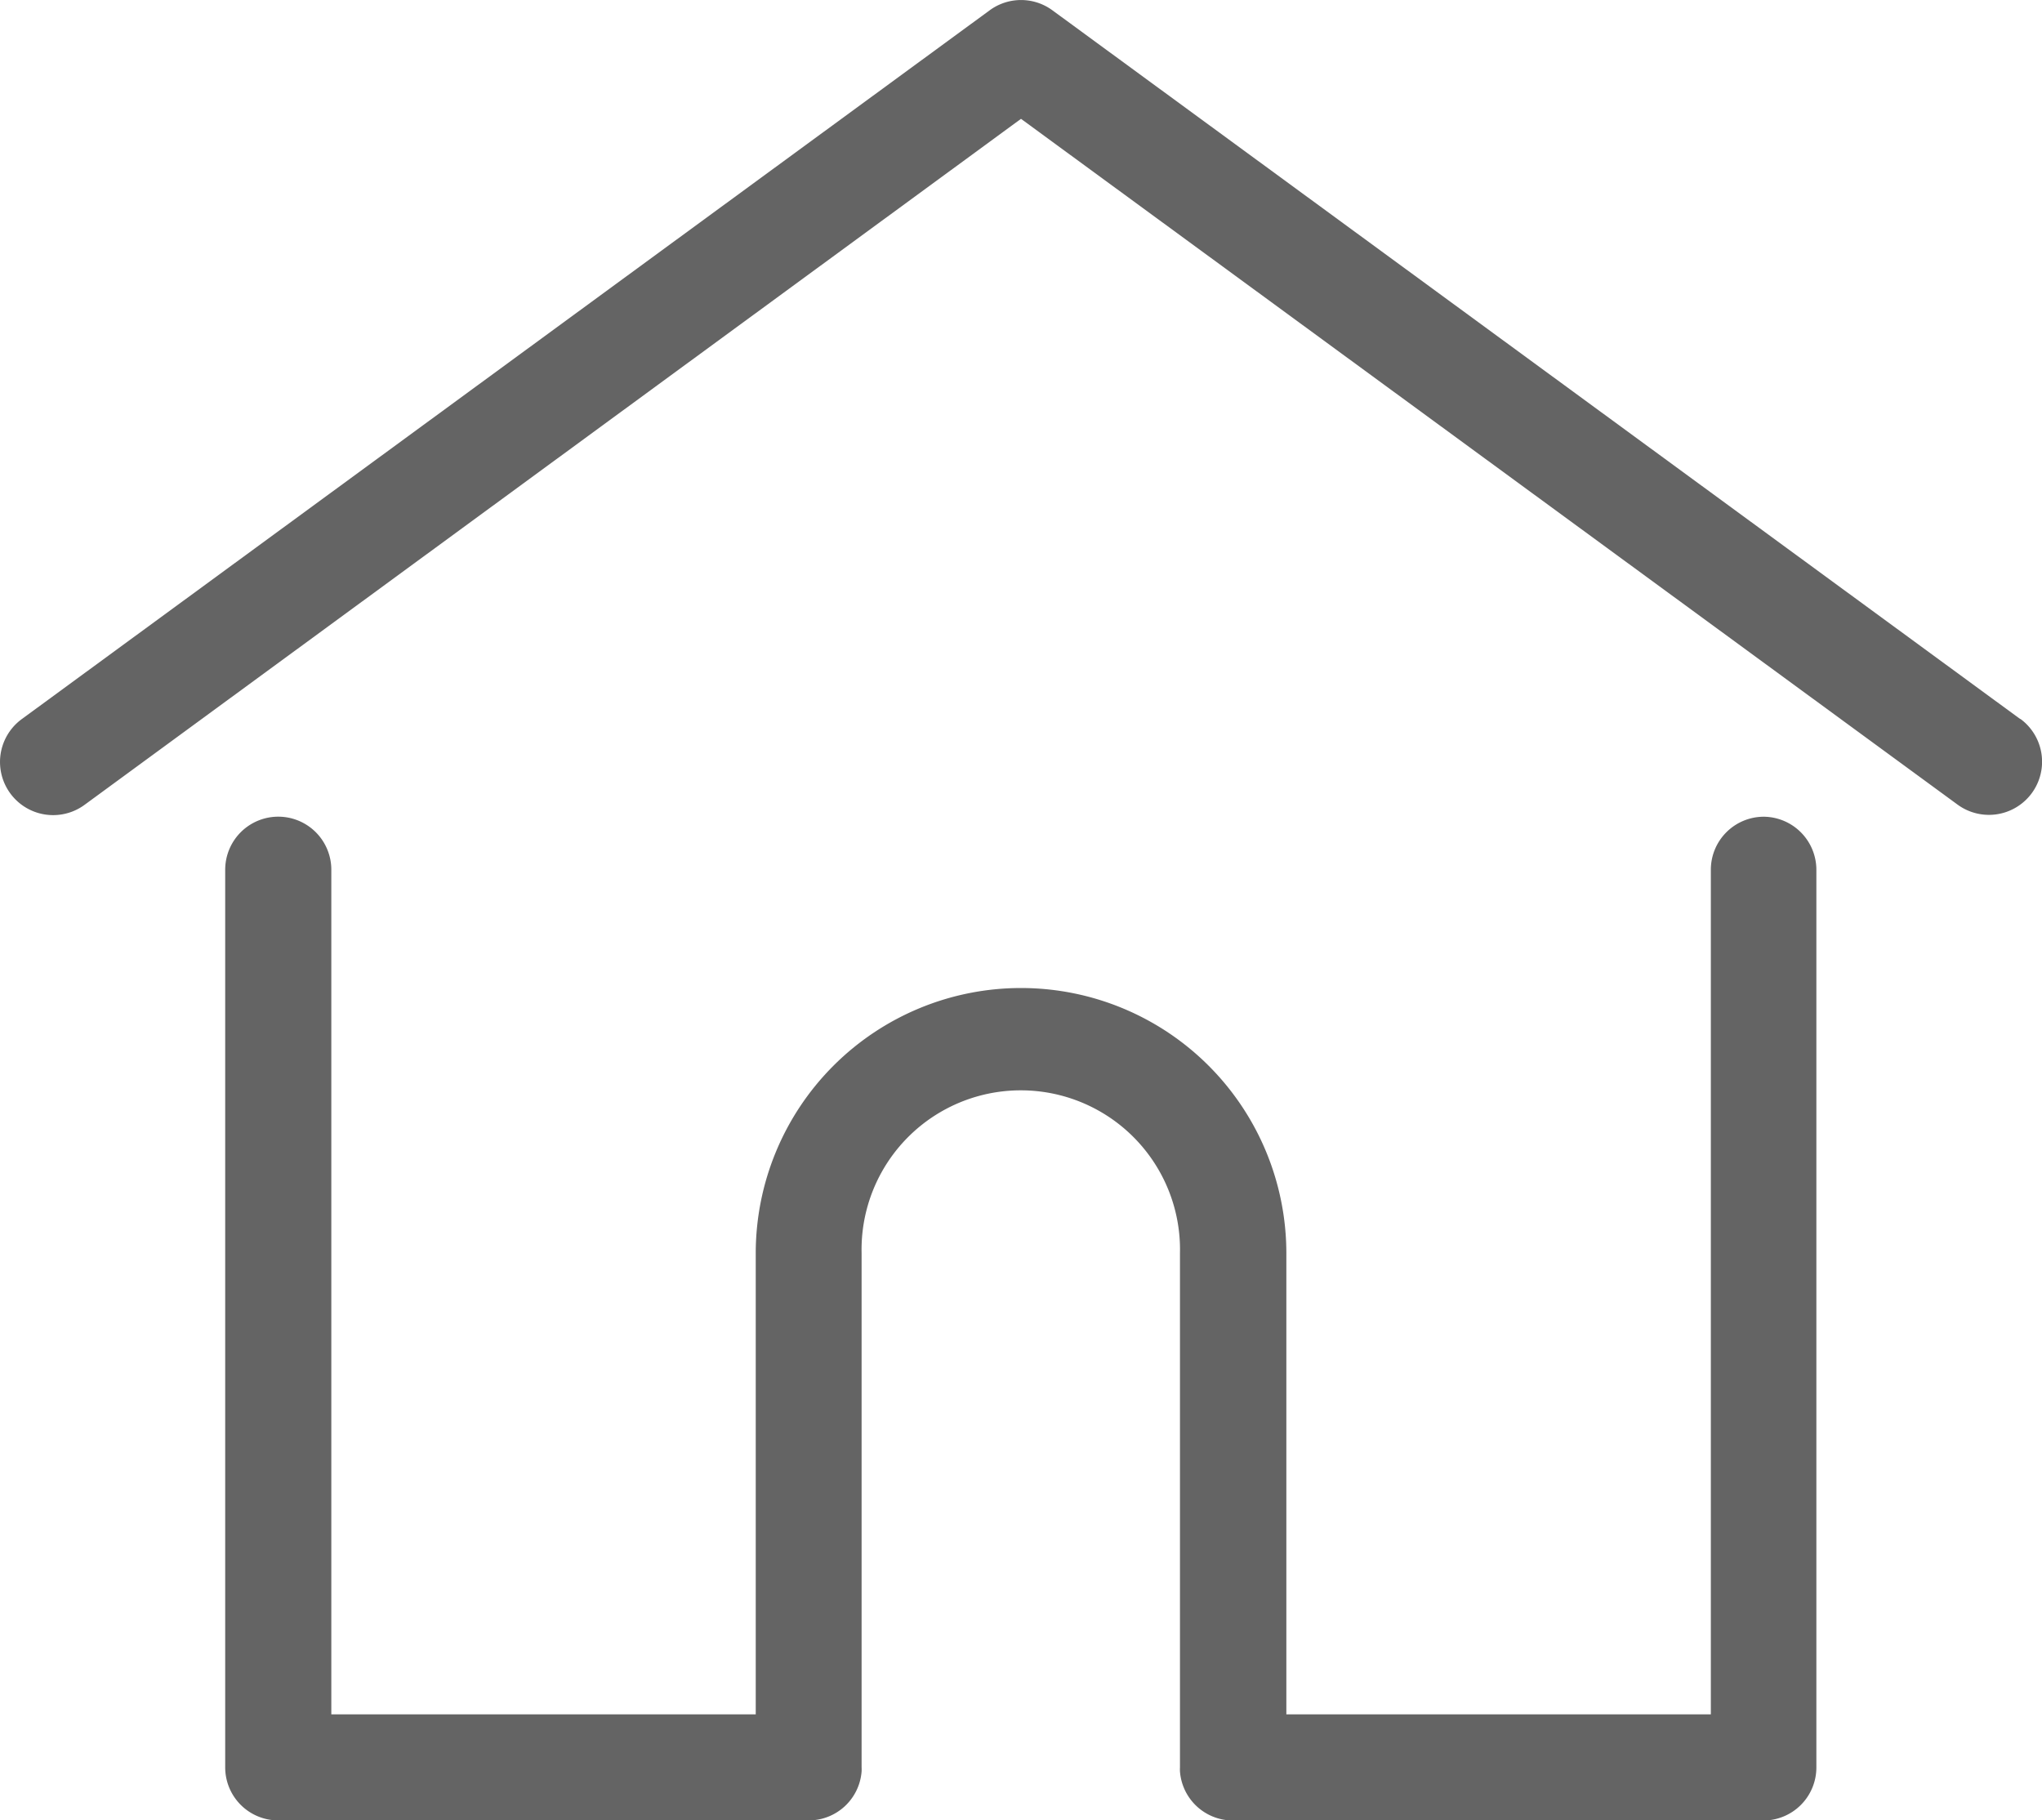
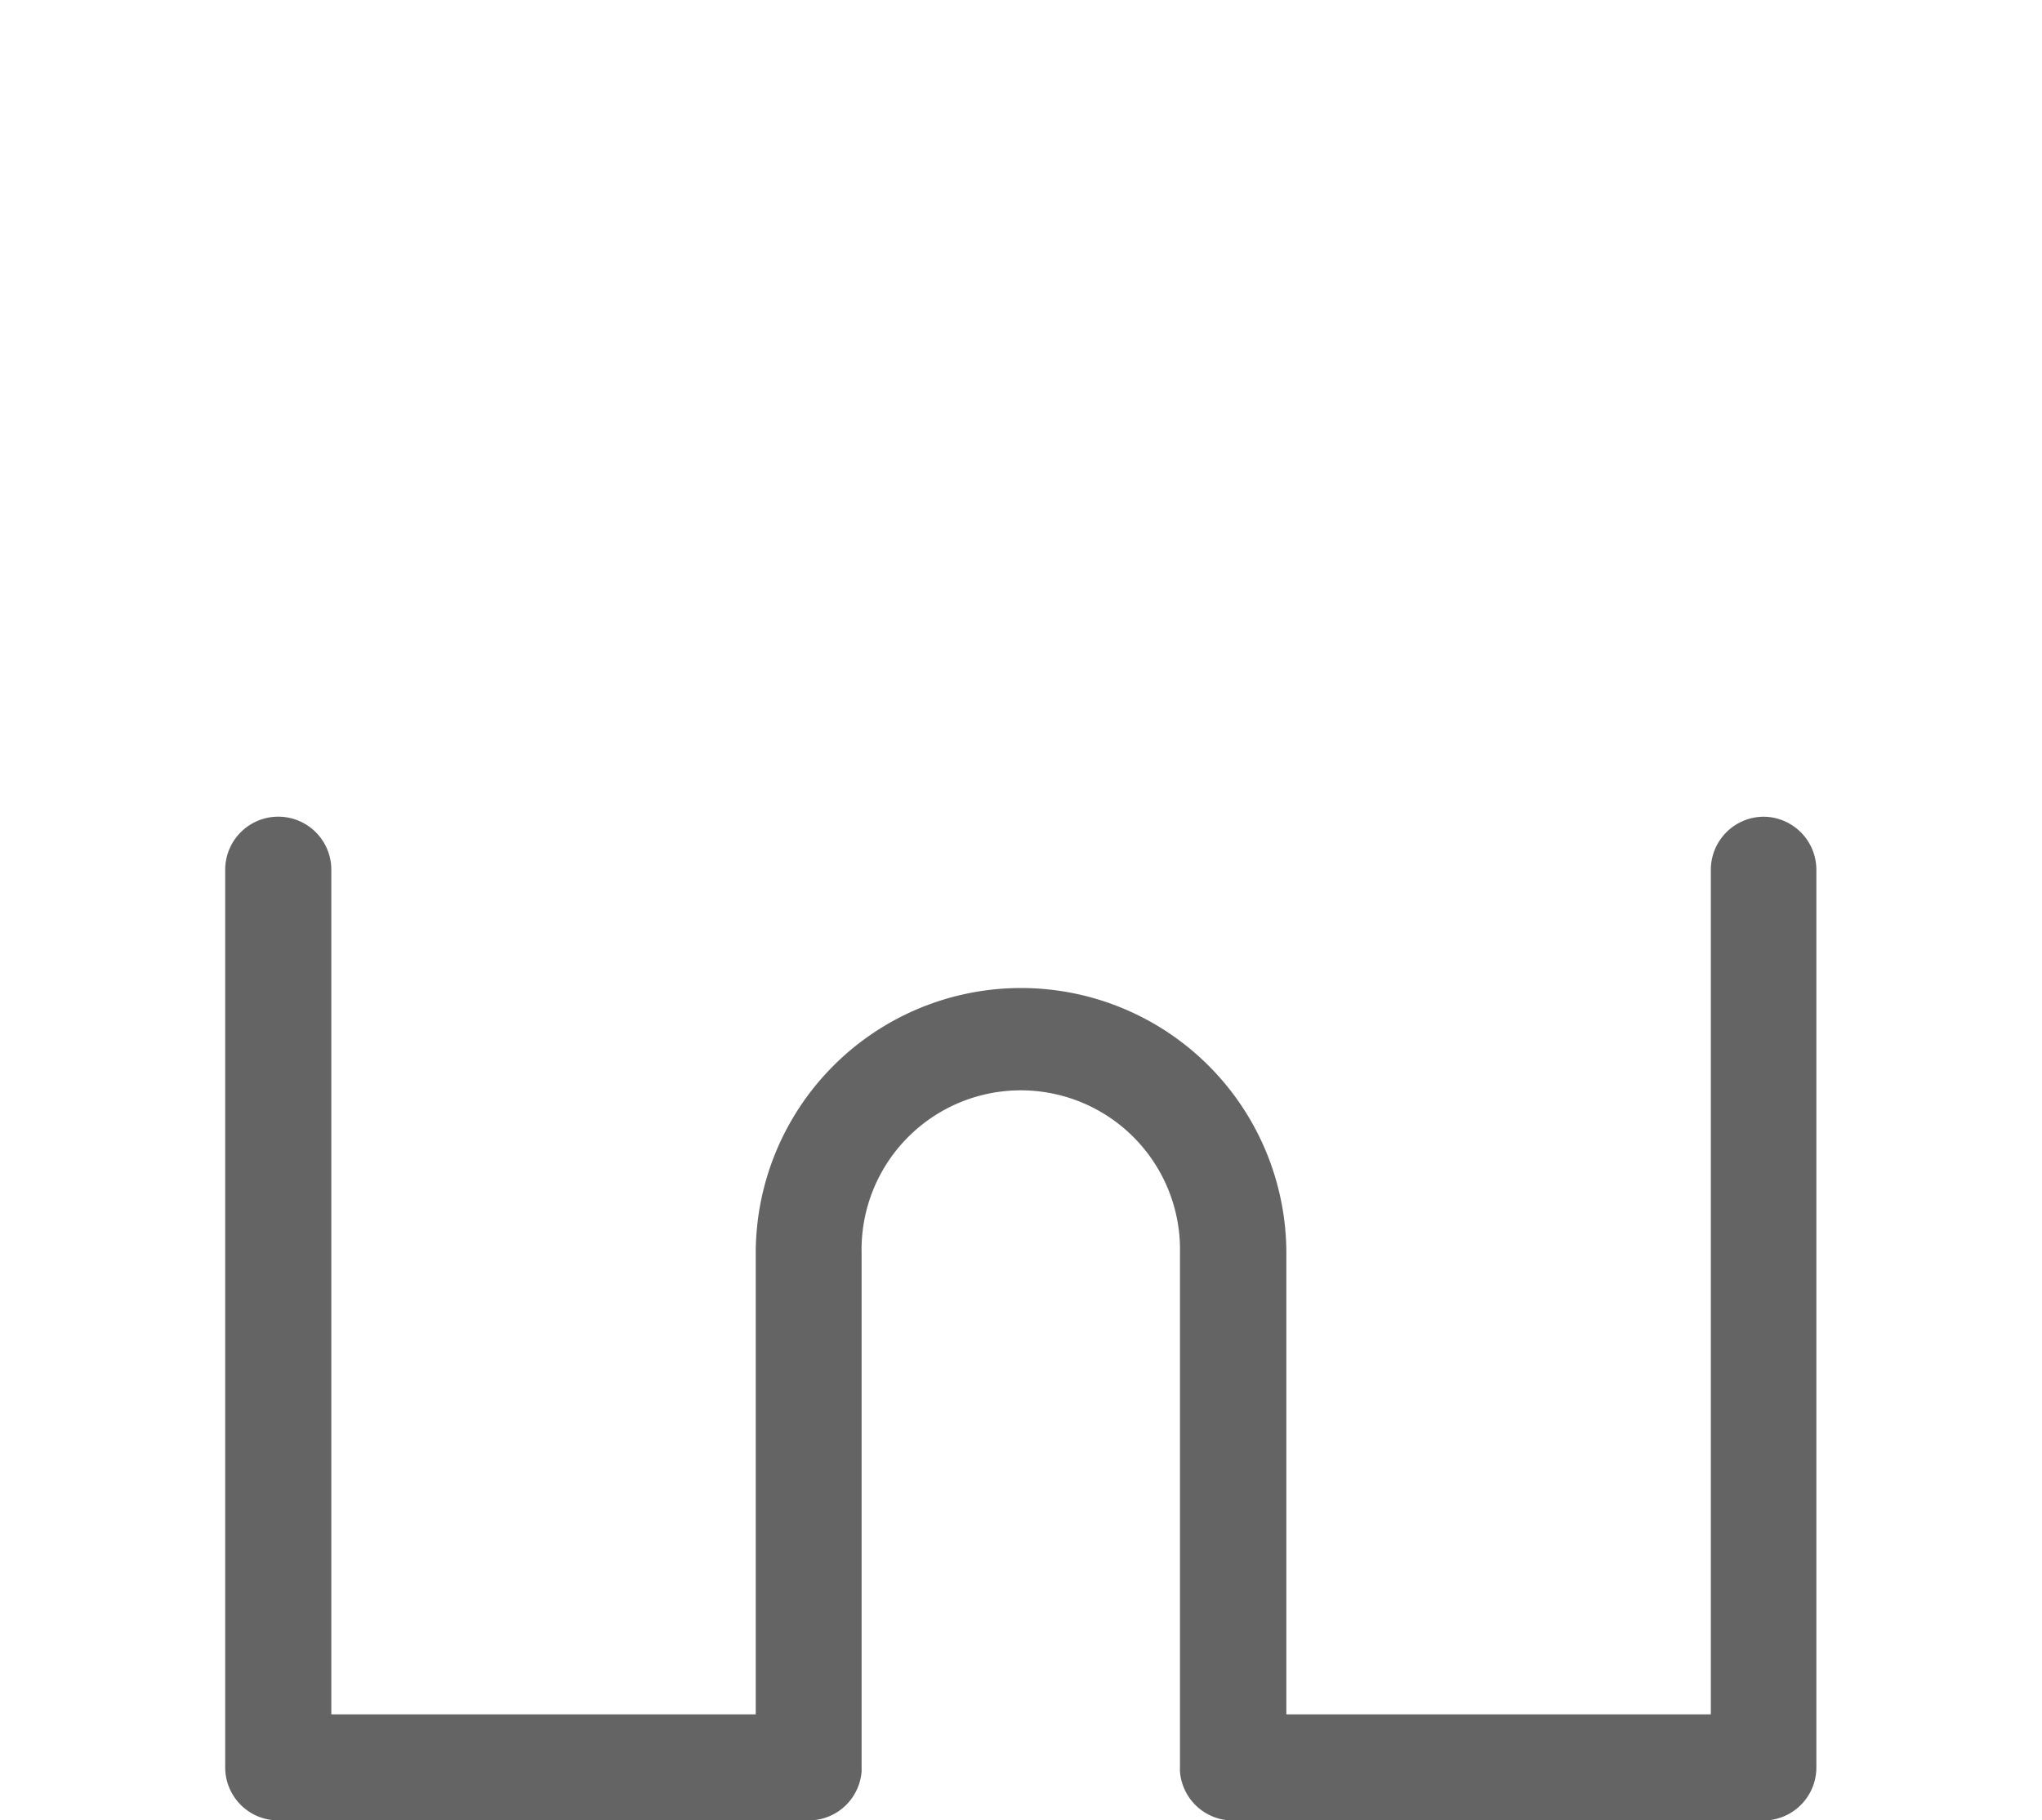
<svg xmlns="http://www.w3.org/2000/svg" width="23.802" height="21.217" viewBox="0 0 23.802 21.217">
  <g id="Group_744" data-name="Group 744" transform="translate(0.001 -27.797)">
    <g id="Group_693" data-name="Group 693" transform="translate(-0.001 27.798)">
      <g id="Group_692" data-name="Group 692" transform="translate(0 0)">
-         <path id="Path_802" data-name="Path 802" d="M23.548,36.178,12.266,27.917a.618.618,0,0,0-.731,0L.253,36.178a.618.618,0,1,0,.731,1L11.9,29.182l10.917,7.993a.618.618,0,0,0,.731-1Z" transform="translate(0.001 -27.798)" fill="#646464" />
-       </g>
+         </g>
    </g>
    <g id="Group_695" data-name="Group 695" transform="translate(2.624 37.316)">
      <g id="Group_694" data-name="Group 694" transform="translate(0 0)">
        <path id="Path_803" data-name="Path 803" d="M74.387,232.543a.618.618,0,0,0-.618.618v9.844H68.821v-5.373a3.092,3.092,0,1,0-6.185,0v5.373H57.689v-9.844a.618.618,0,0,0-1.237,0v10.462a.618.618,0,0,0,.618.618h6.184a.618.618,0,0,0,.616-.57.469.469,0,0,0,0-.048v-5.992a1.856,1.856,0,1,1,3.711,0v5.992a.452.452,0,0,0,0,.048.618.618,0,0,0,.616.571h6.184a.618.618,0,0,0,.618-.618V233.161A.619.619,0,0,0,74.387,232.543Z" transform="translate(-56.452 -232.543)" fill="#646464" />
      </g>
    </g>
  </g>
</svg>